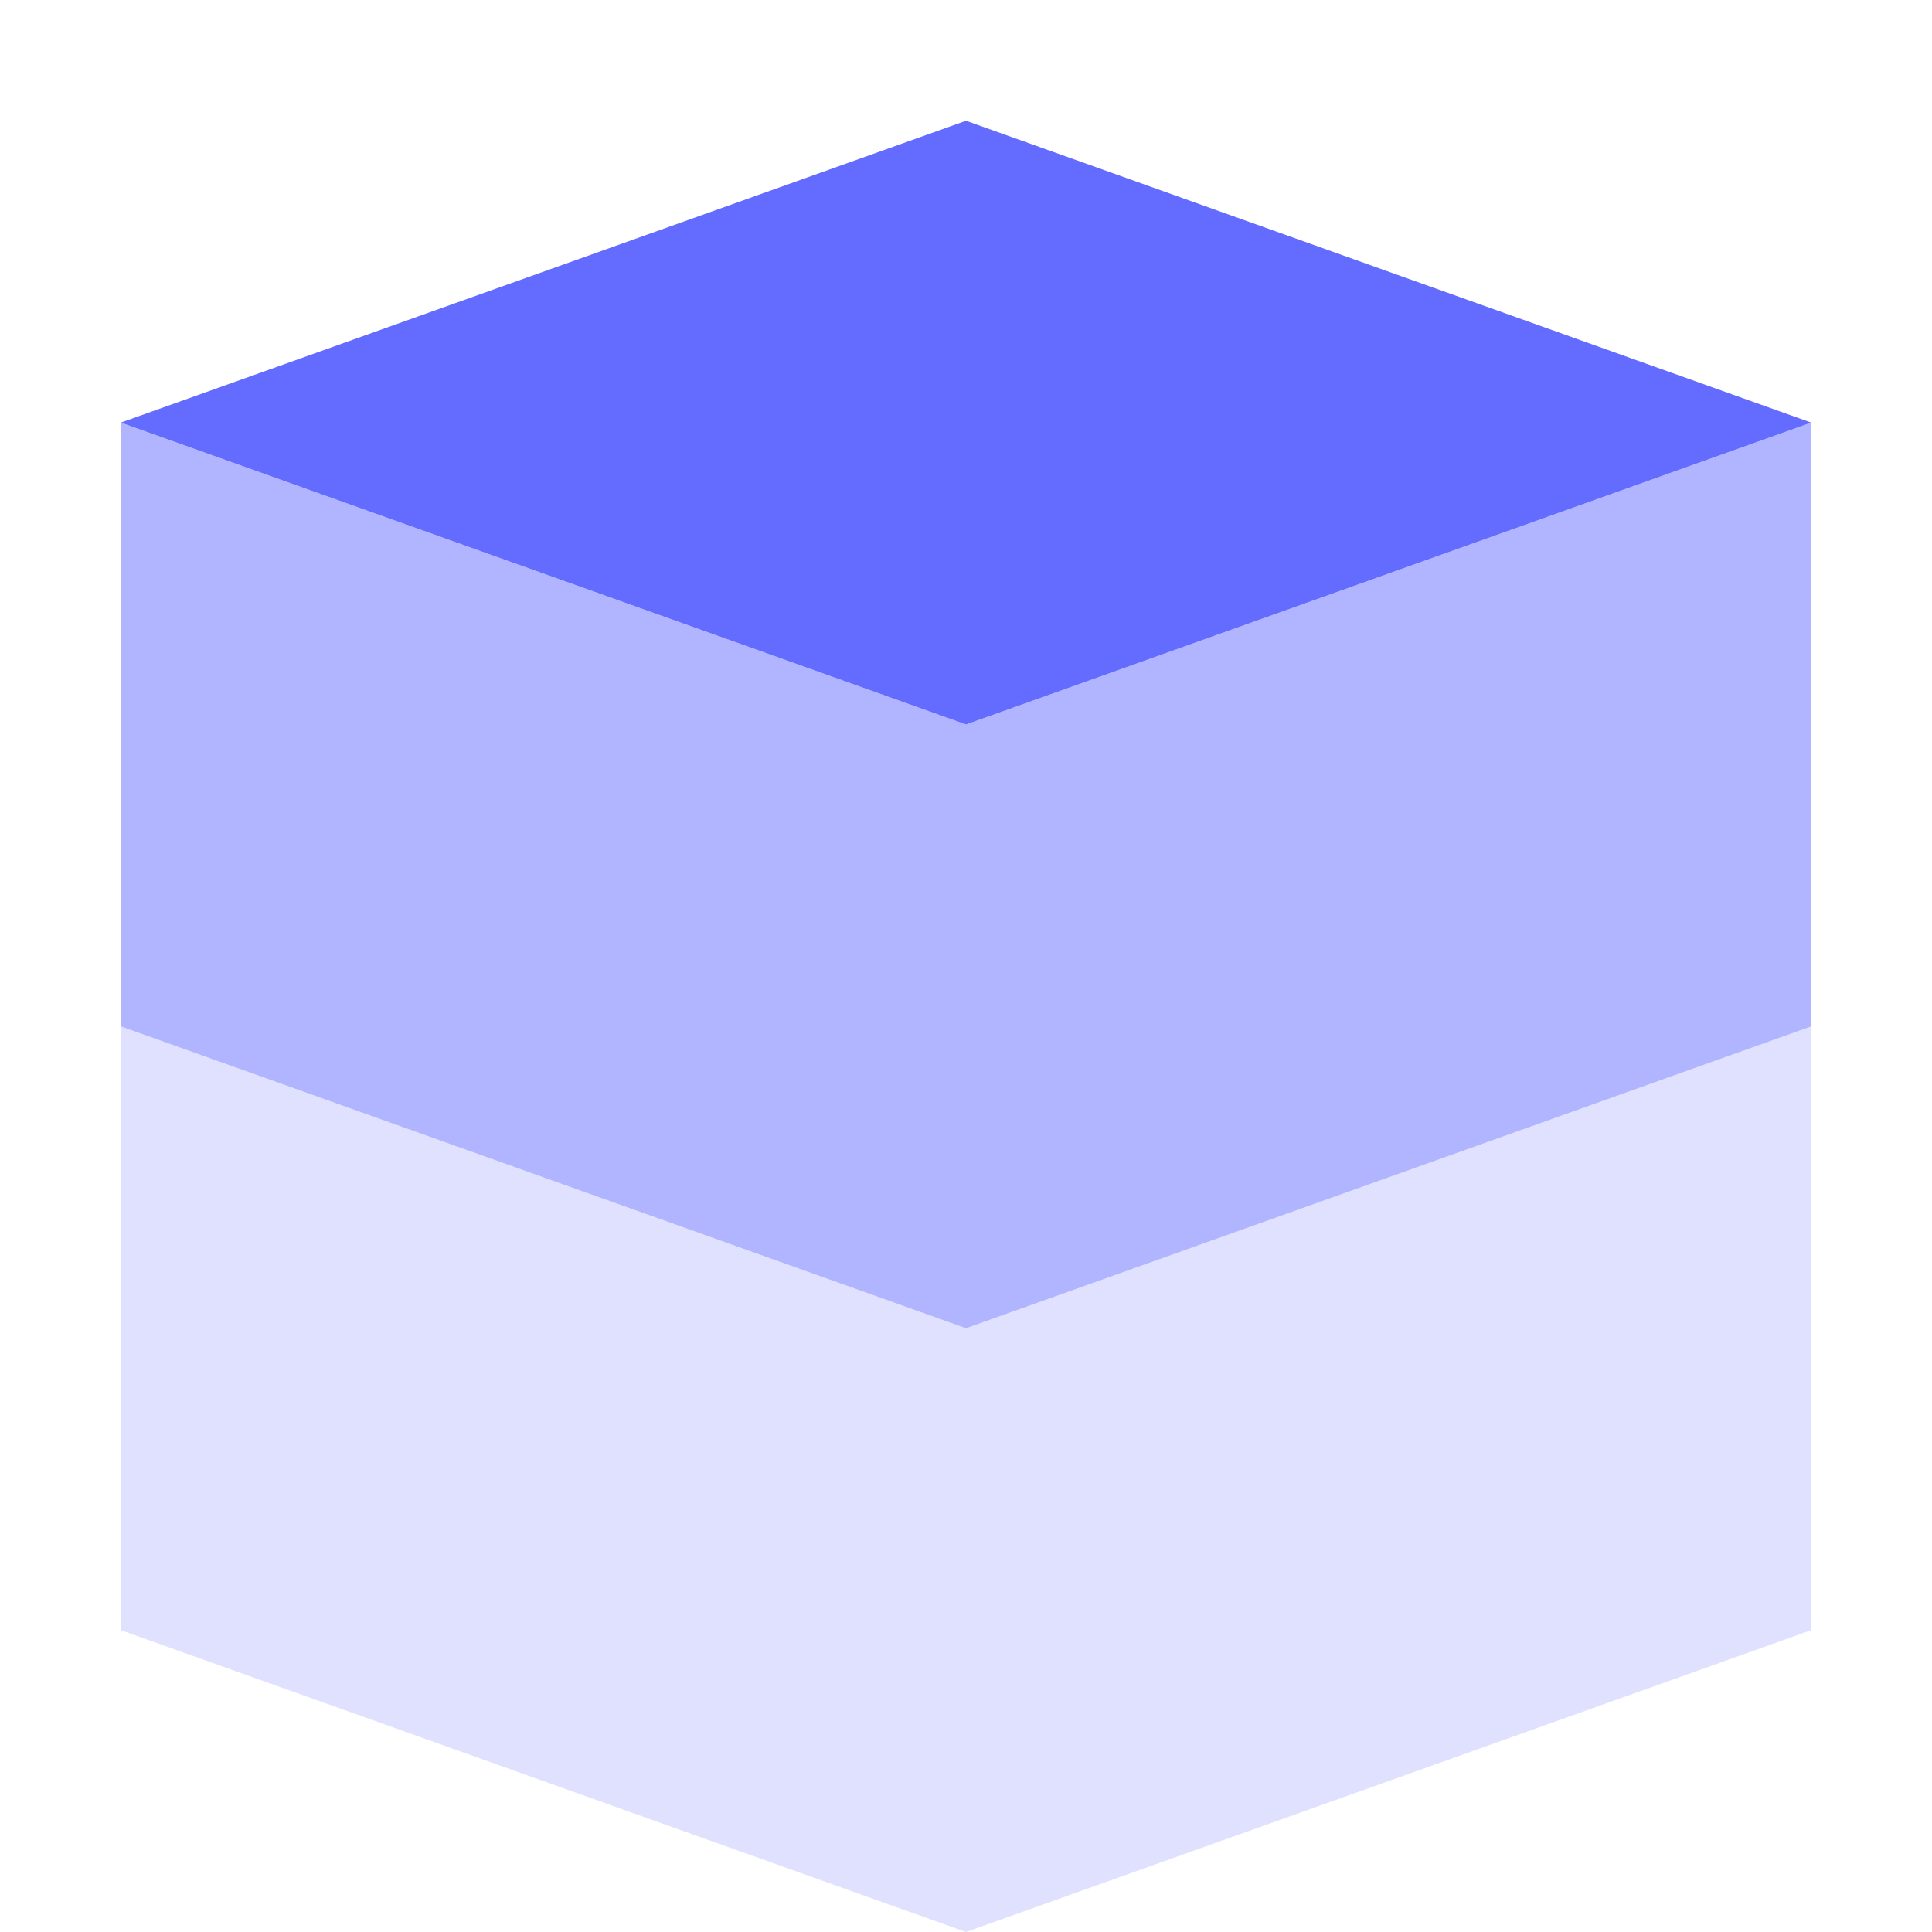
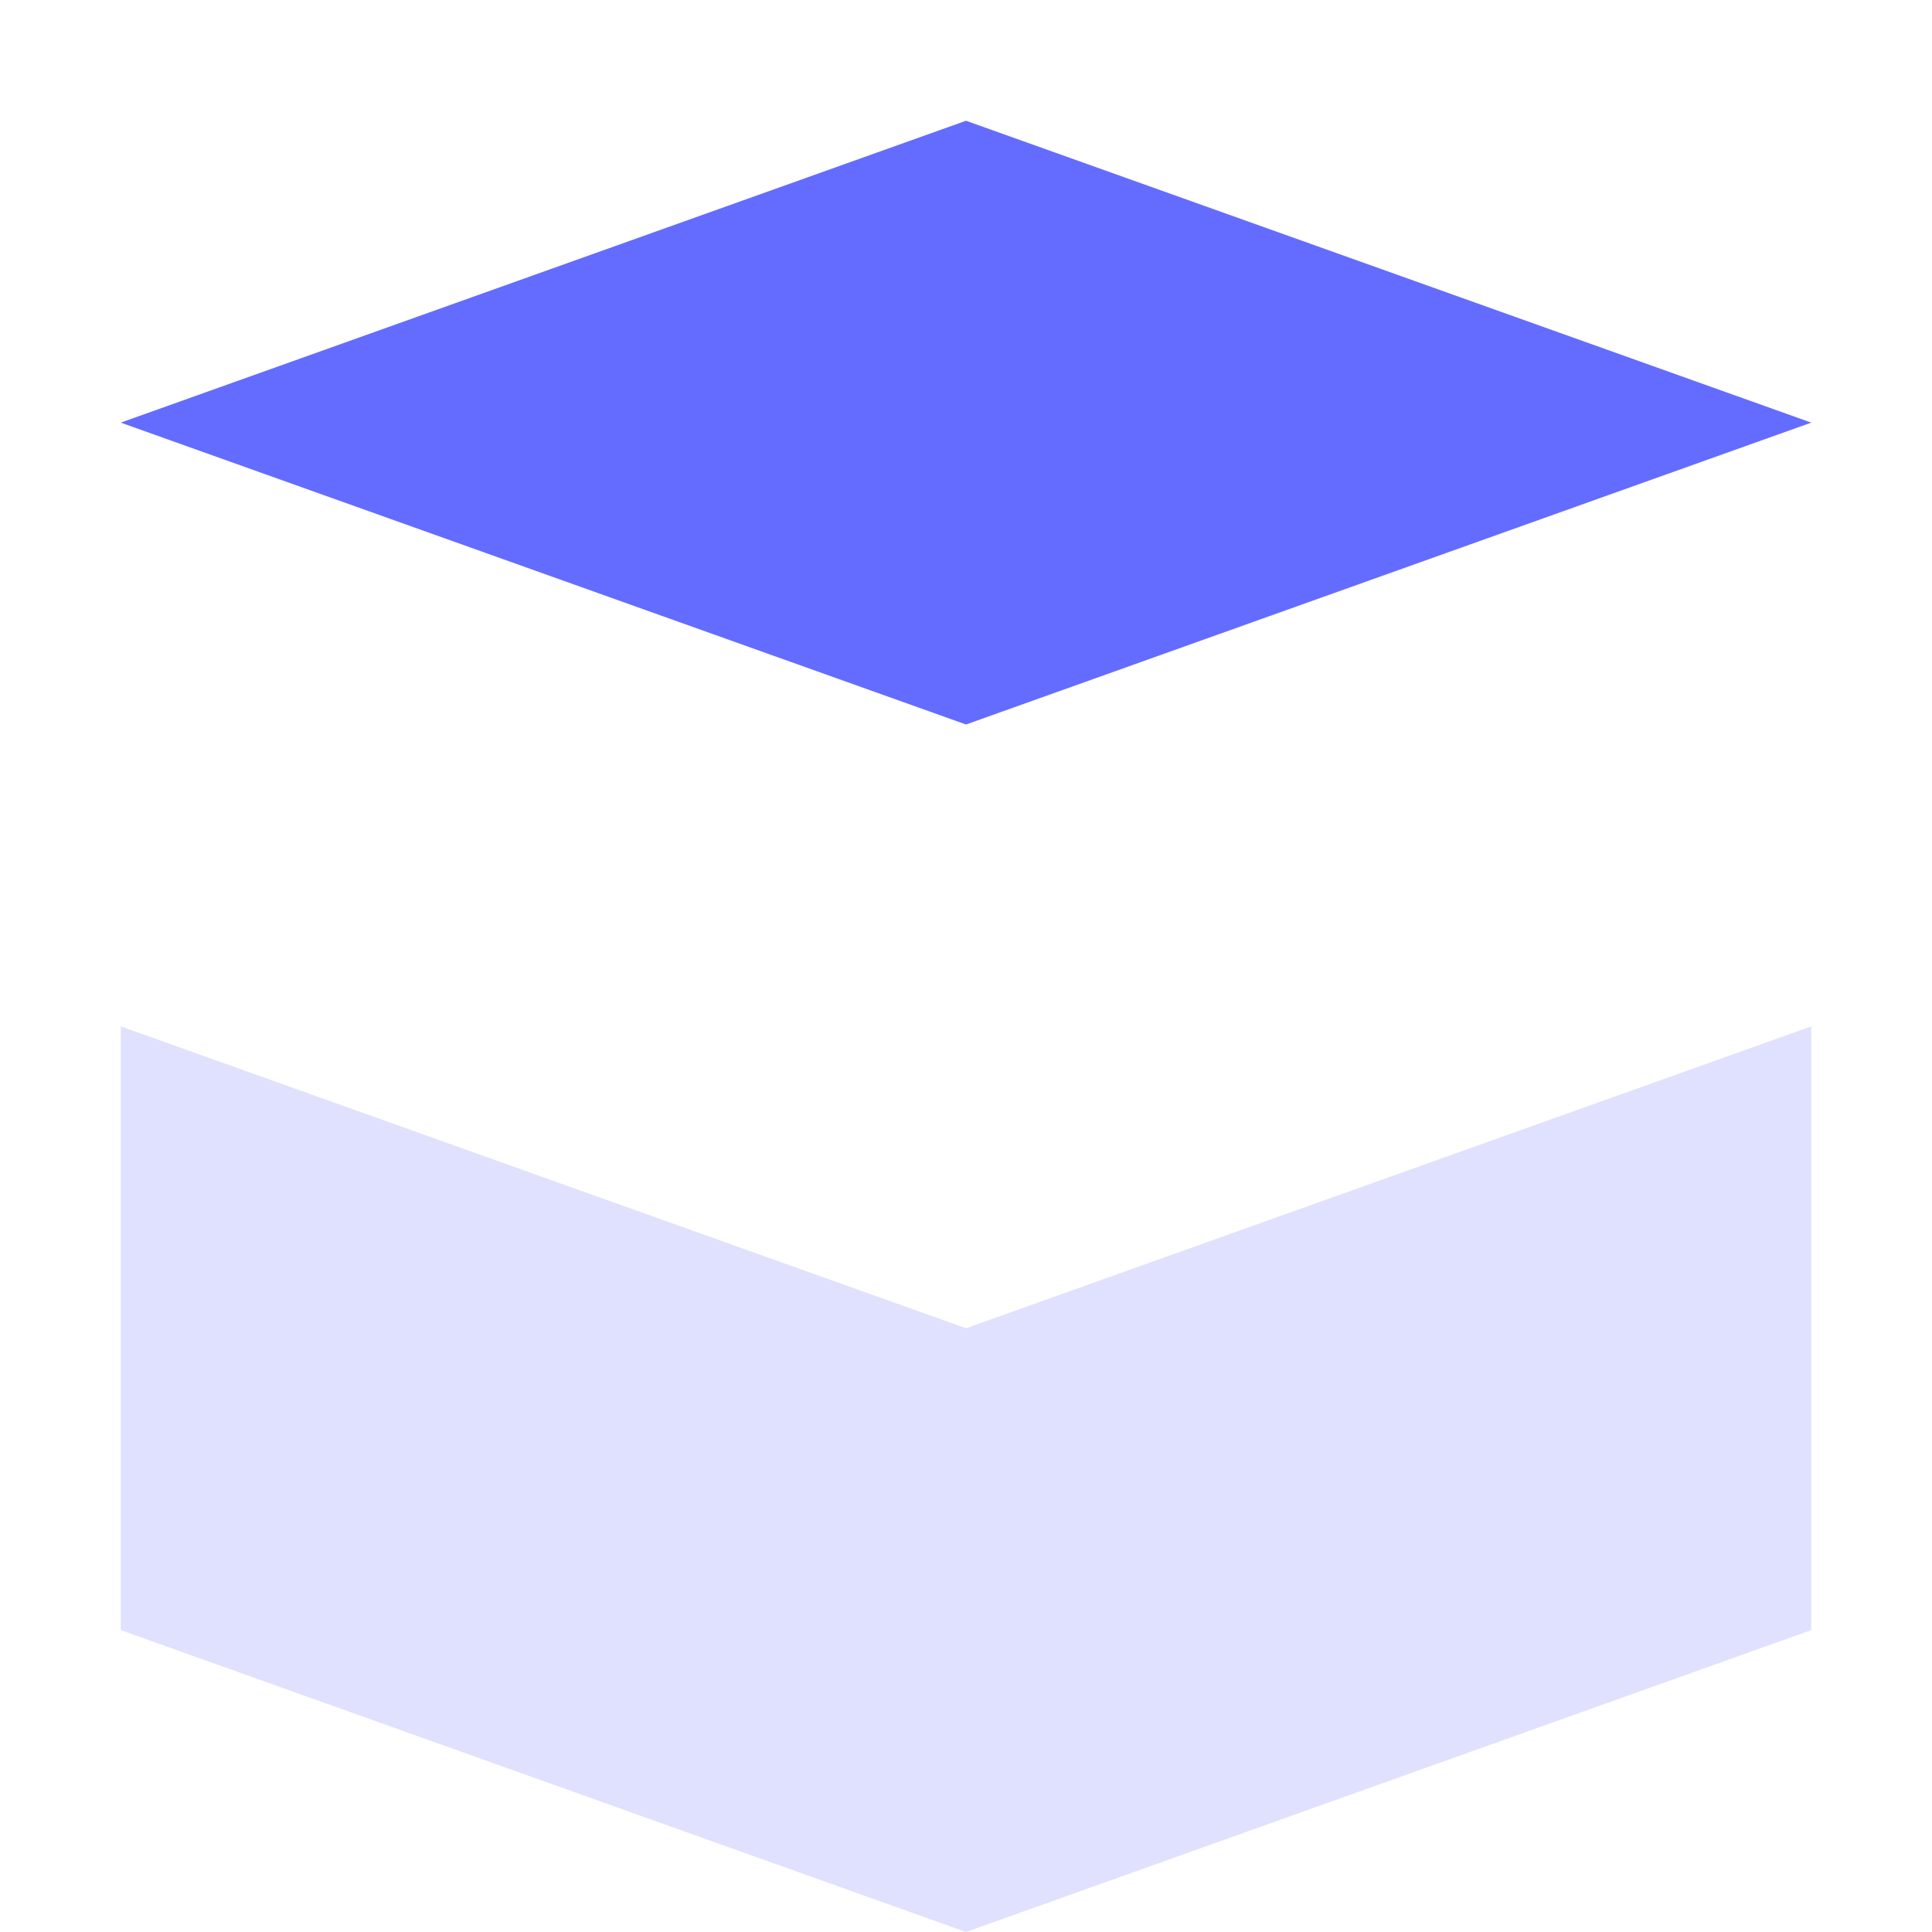
<svg xmlns="http://www.w3.org/2000/svg" width="32" height="32" viewBox="0 0 32 32" fill="none">
  <path d="M16 2L2 7L16 12L30 7L16 2Z" fill="#646CFF" />
-   <path d="M2 17L16 22L30 17V7L16 12L2 7V17Z" fill="#646CFF" fill-opacity="0.5" />
  <path d="M2 27L16 32L30 27V17L16 22L2 17V27Z" fill="#646CFF" fill-opacity="0.2" />
</svg>